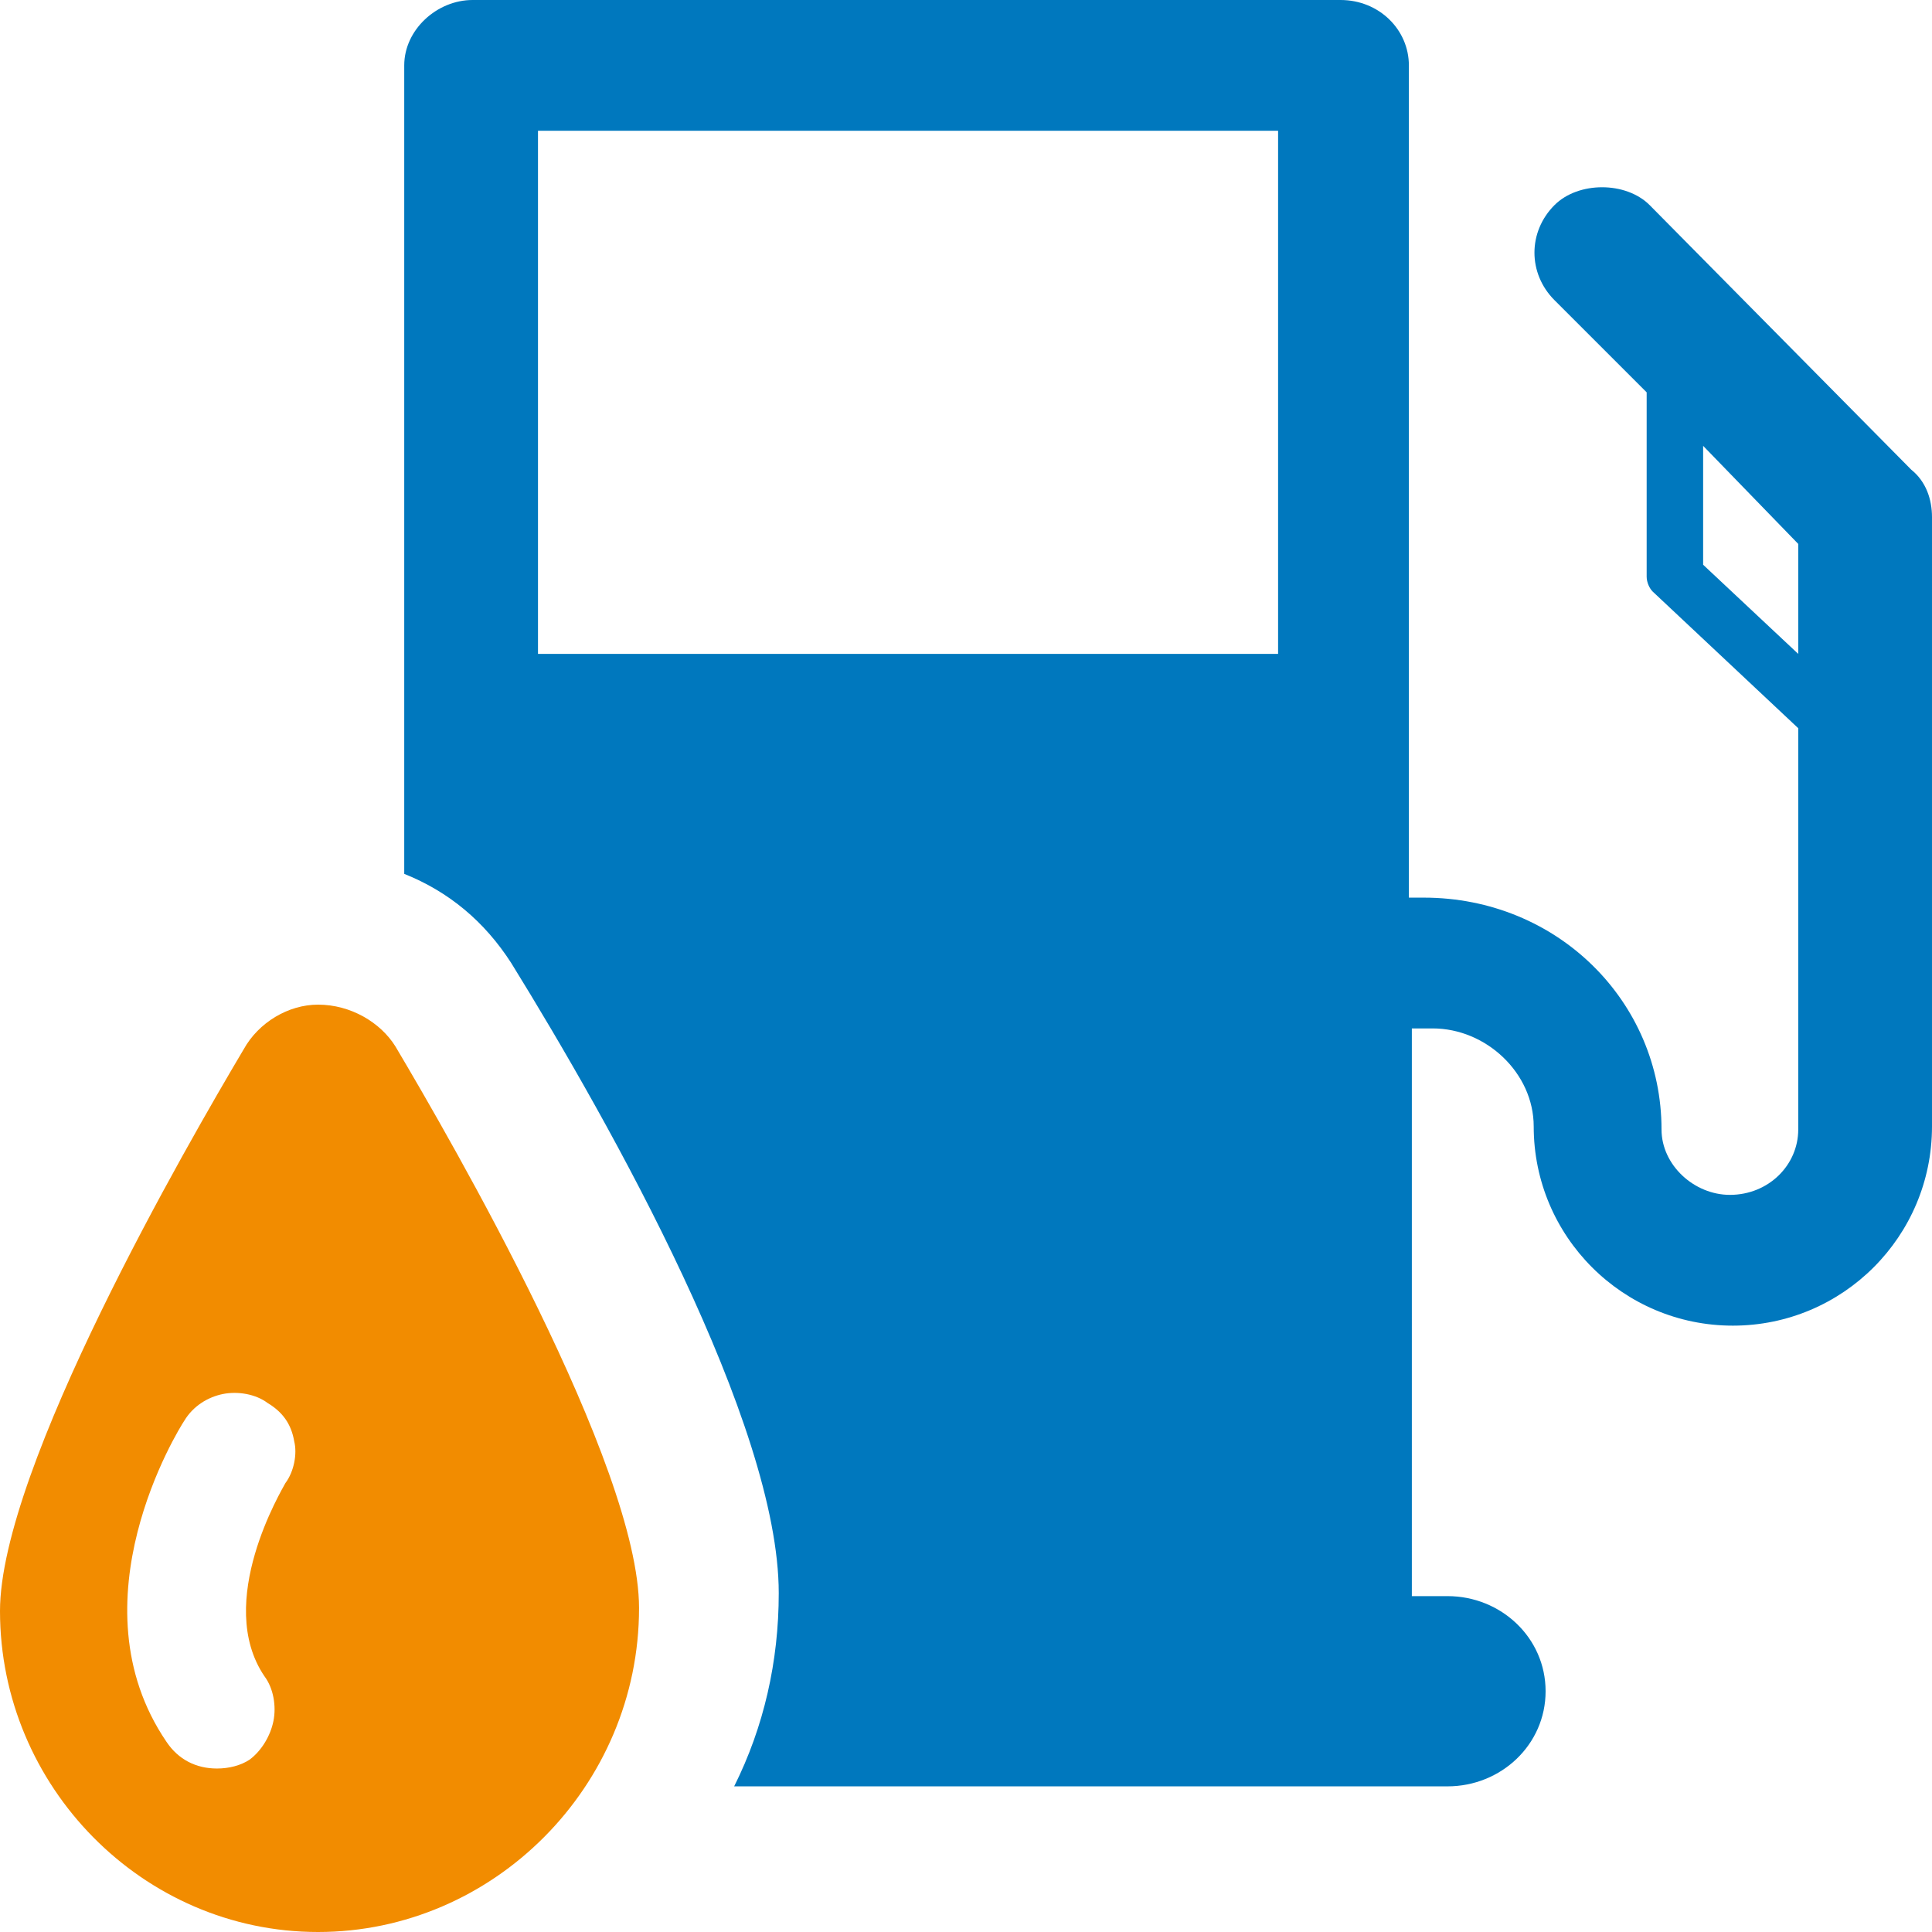
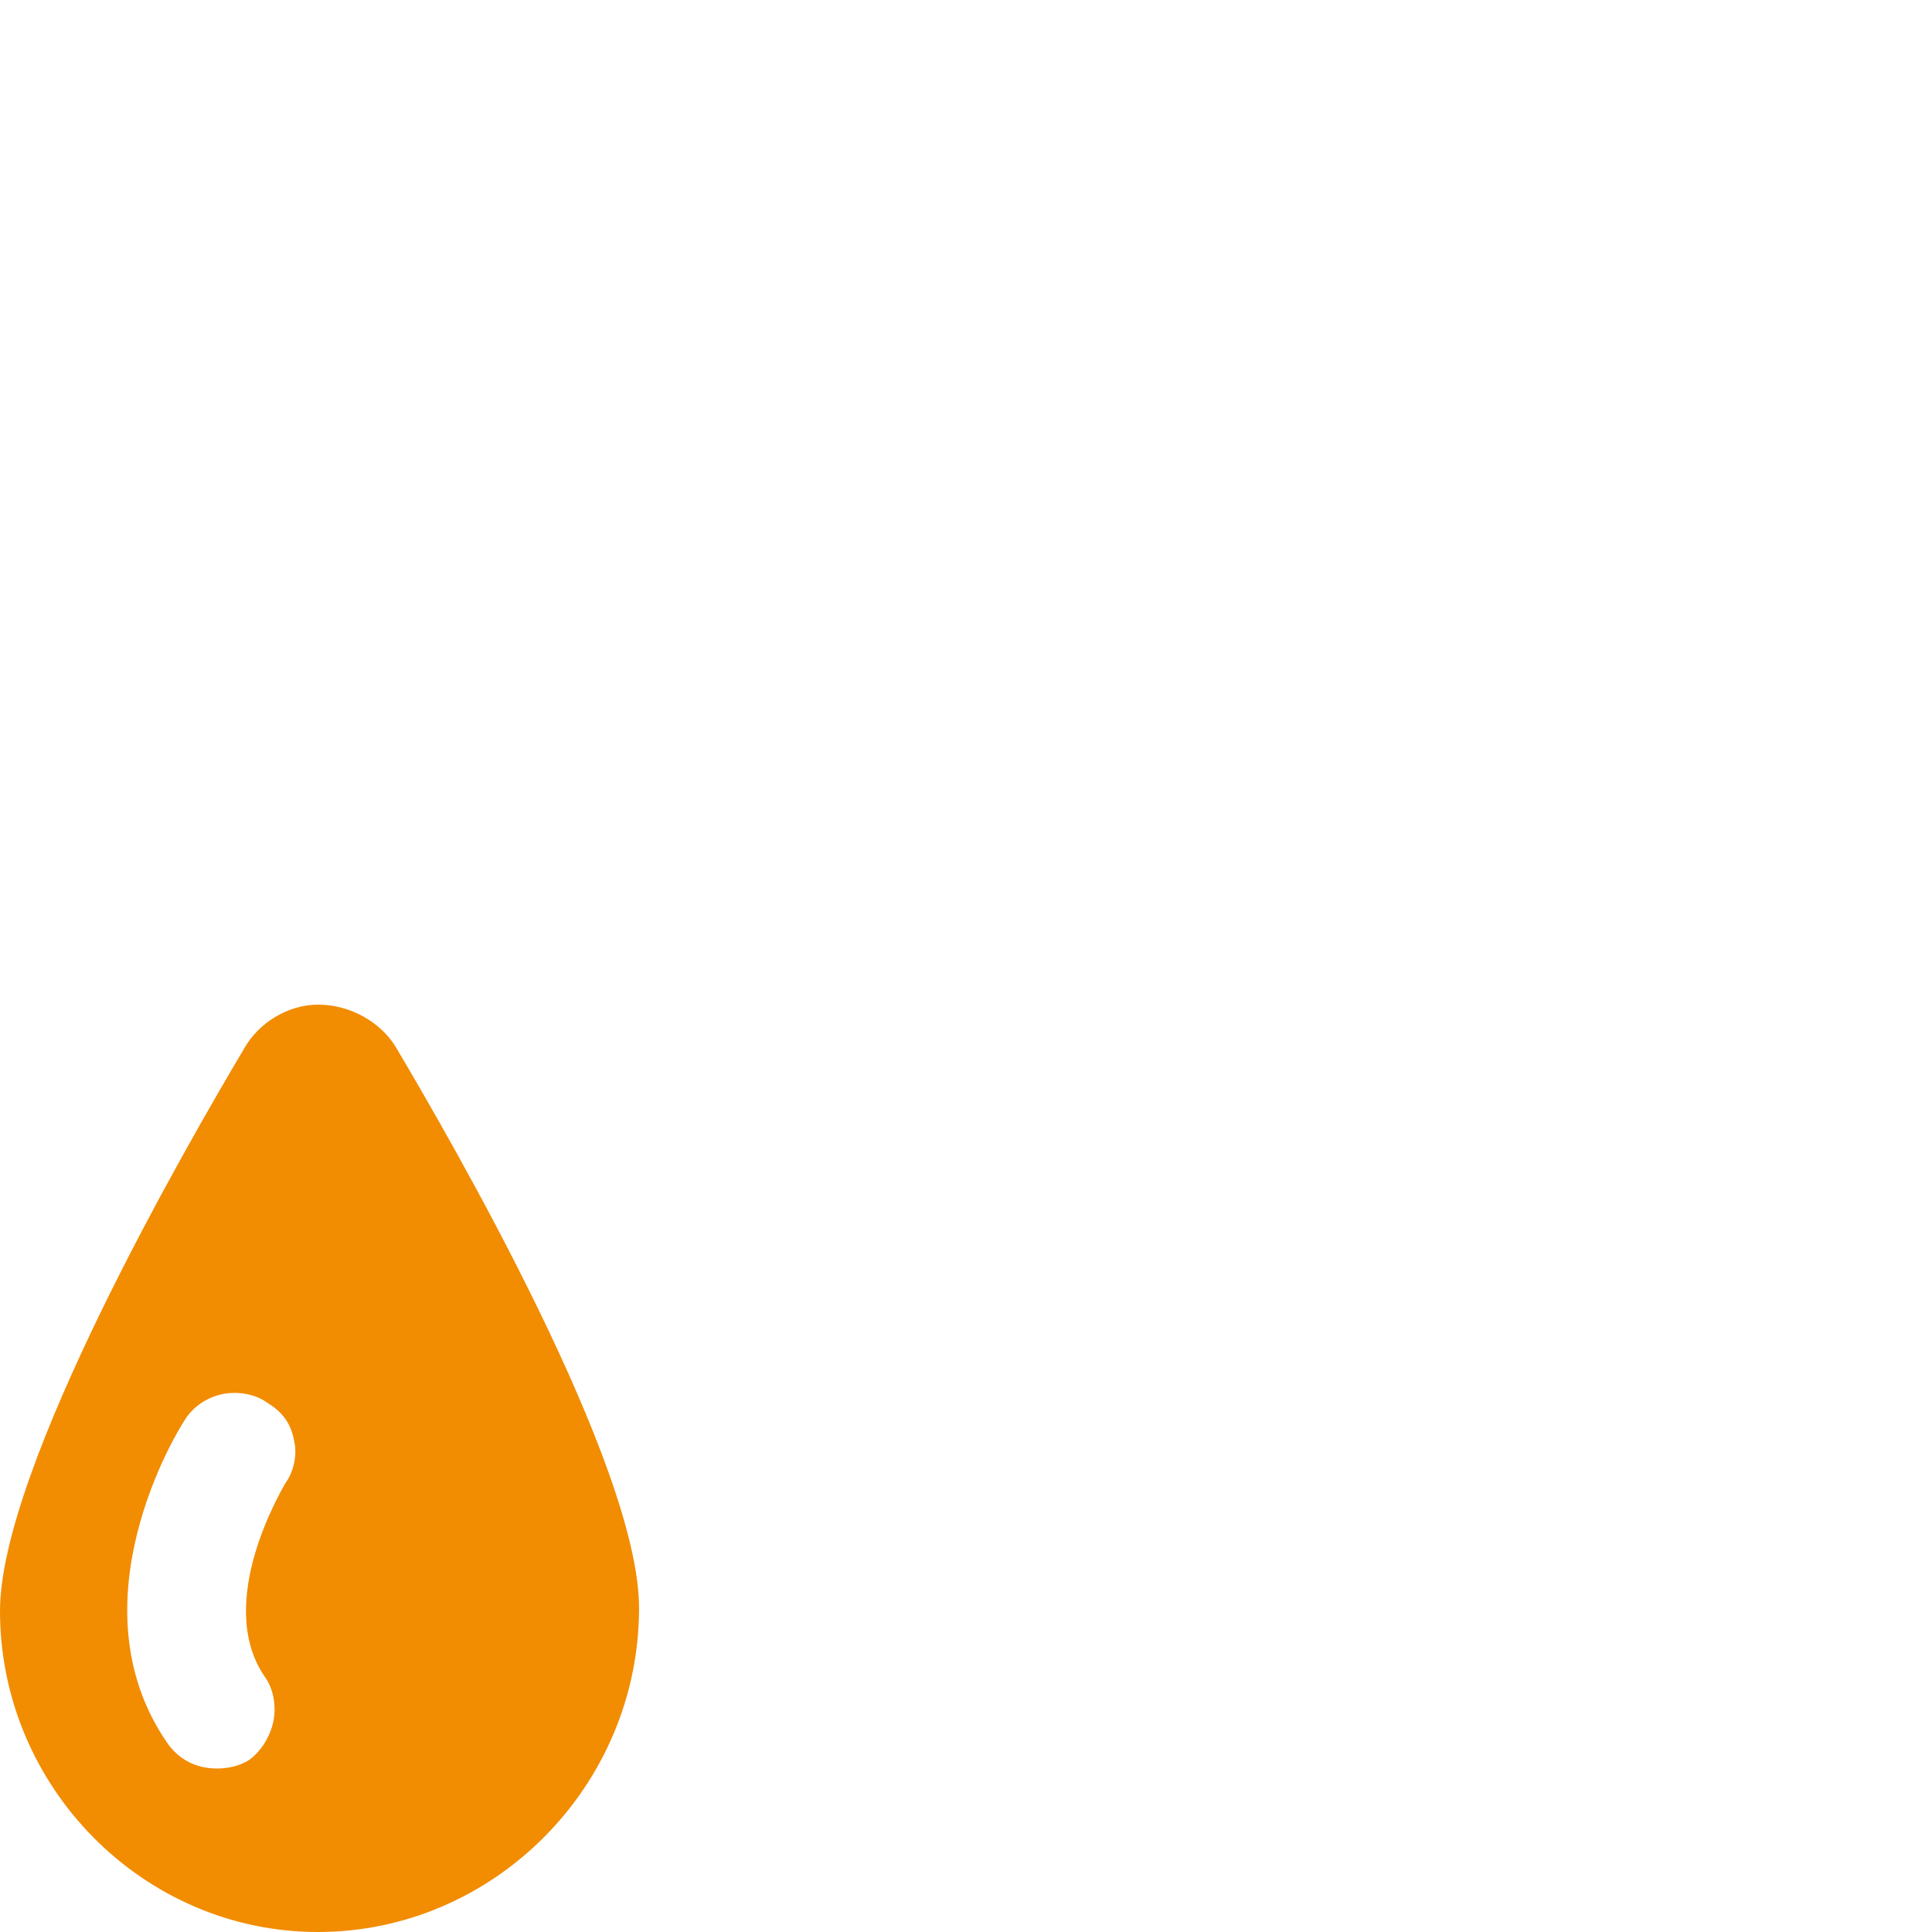
<svg xmlns="http://www.w3.org/2000/svg" version="1.1" id="Calque_1" x="0px" y="0px" width="65px" height="65px" viewBox="0 0 65 65" style="enable-background:new 0 0 65 65;" xml:space="preserve">
  <style type="text/css">
	.st0{fill:#F28C00;}
	.st1{fill:#0078BE;}
</style>
  <path class="st0" d="M10.7,33.8c-1,0-2,0.6-2.5,1.5C6.3,38.5,0,49.4,0,54.2C0,60.1,4.8,65,10.7,65c5.9,0,10.8-4.9,10.8-10.9  c0-4.8-6.3-15.7-8.2-18.9C12.8,34.4,11.8,33.8,10.7,33.8z M9.6,49.9c-0.1,0.2-2.4,4-0.7,6.5c0.3,0.4,0.4,1,0.3,1.5  c-0.1,0.5-0.4,1-0.8,1.3c-0.3,0.2-0.7,0.3-1.1,0.3c-0.7,0-1.3-0.3-1.7-0.9C2.4,53.9,6,48.1,6.2,47.8C6.5,47.3,7,47,7.5,46.9  c0.5-0.1,1.1,0,1.5,0.3c0.5,0.3,0.8,0.7,0.9,1.3C10,48.9,9.9,49.5,9.6,49.9z" />
-   <path class="st1" d="M64.3,15.8l-8.8-8.9c-0.4-0.4-1-0.6-1.6-0.6c-0.6,0-1.2,0.2-1.6,0.6c-0.9,0.9-0.9,2.3,0,3.2l3.1,3.1v6.2  c0,0.2,0.1,0.4,0.2,0.5l4.9,4.6v13.5c0,1.2-1,2.2-2.3,2.2c-1.2,0-2.3-1-2.3-2.2c0-4.3-3.5-7.8-8-7.8h-0.5V2.2c0-1.2-1-2.2-2.3-2.2  H15.9c-1.2,0-2.3,1-2.3,2.2v27.2c1.5,0.6,2.7,1.6,3.6,3c3.4,5.5,9,15.5,9,21.2c0,2.3-0.5,4.5-1.5,6.5h24c1.8,0,3.3-1.4,3.3-3.2  c0-1.8-1.5-3.2-3.3-3.2h-1.2V34.6h0.7c1.8,0,3.4,1.5,3.4,3.3c0,3.7,3,6.7,6.7,6.7c3.7,0,6.7-3,6.7-6.7V17.4  C65,16.8,64.8,16.2,64.3,15.8z M43,22H18.1V4.4H43V22z M60.5,22l-3.2-3V15l3.2,3.3V22z" />
</svg>